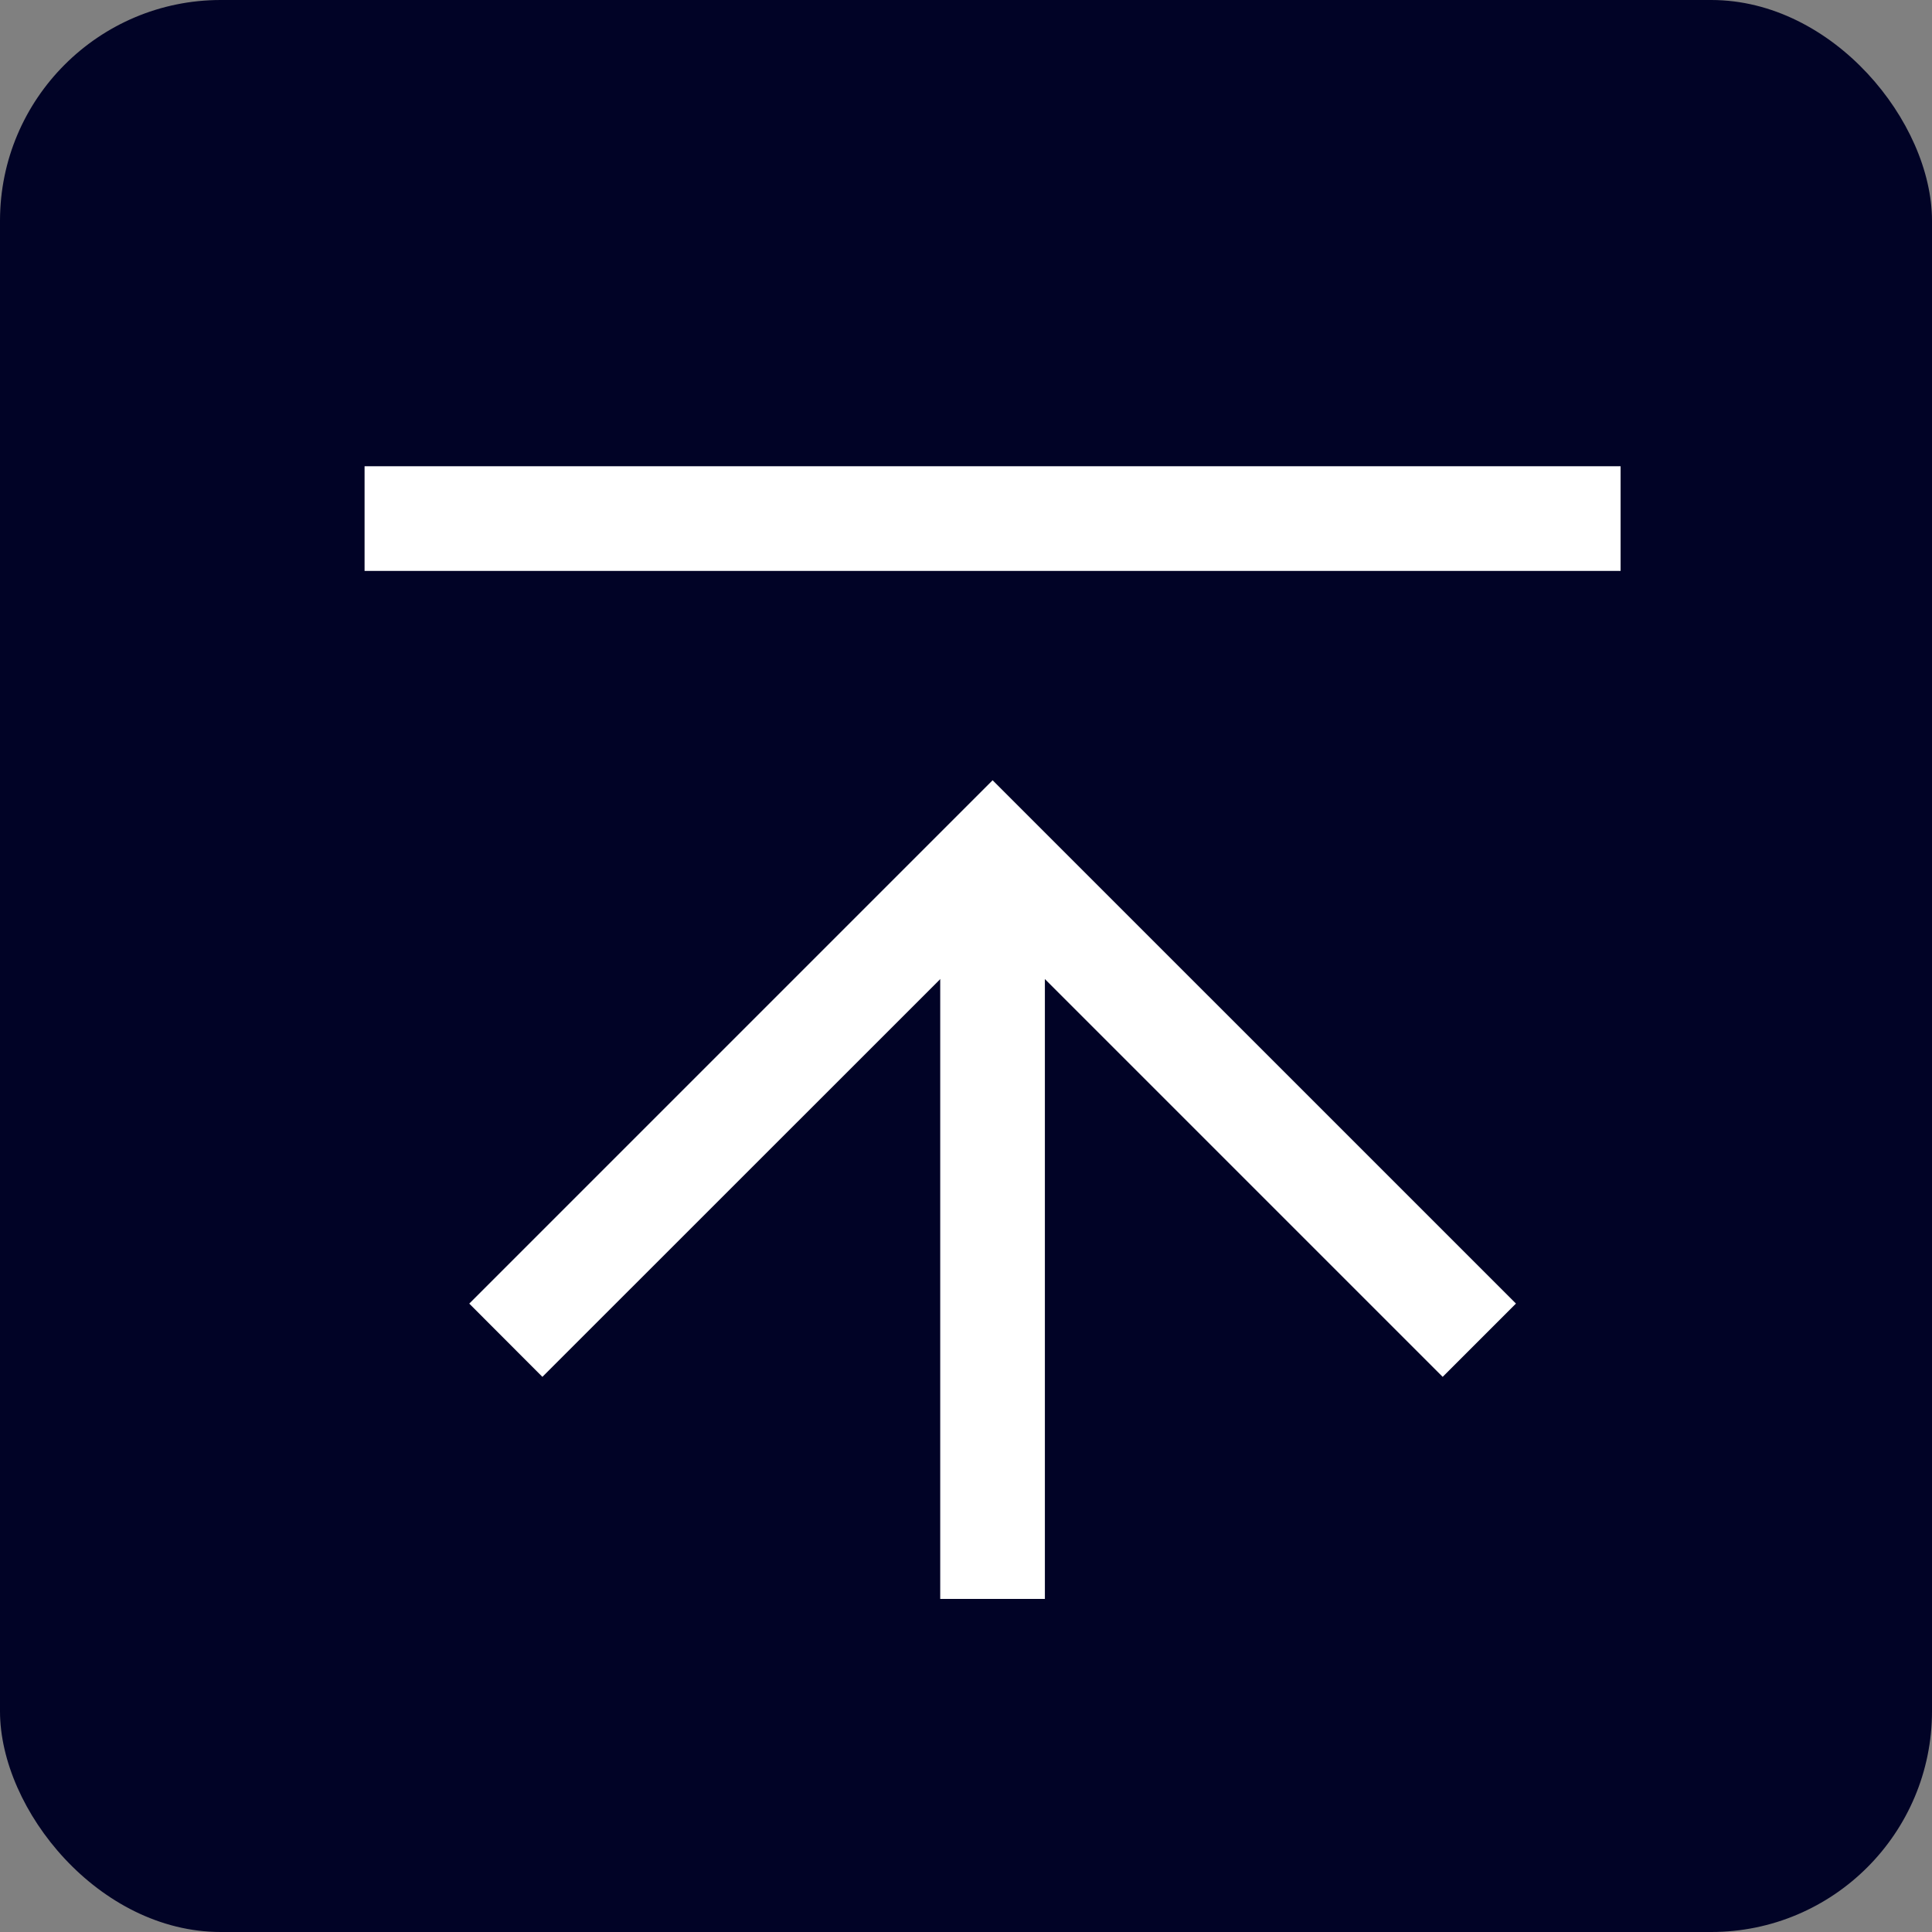
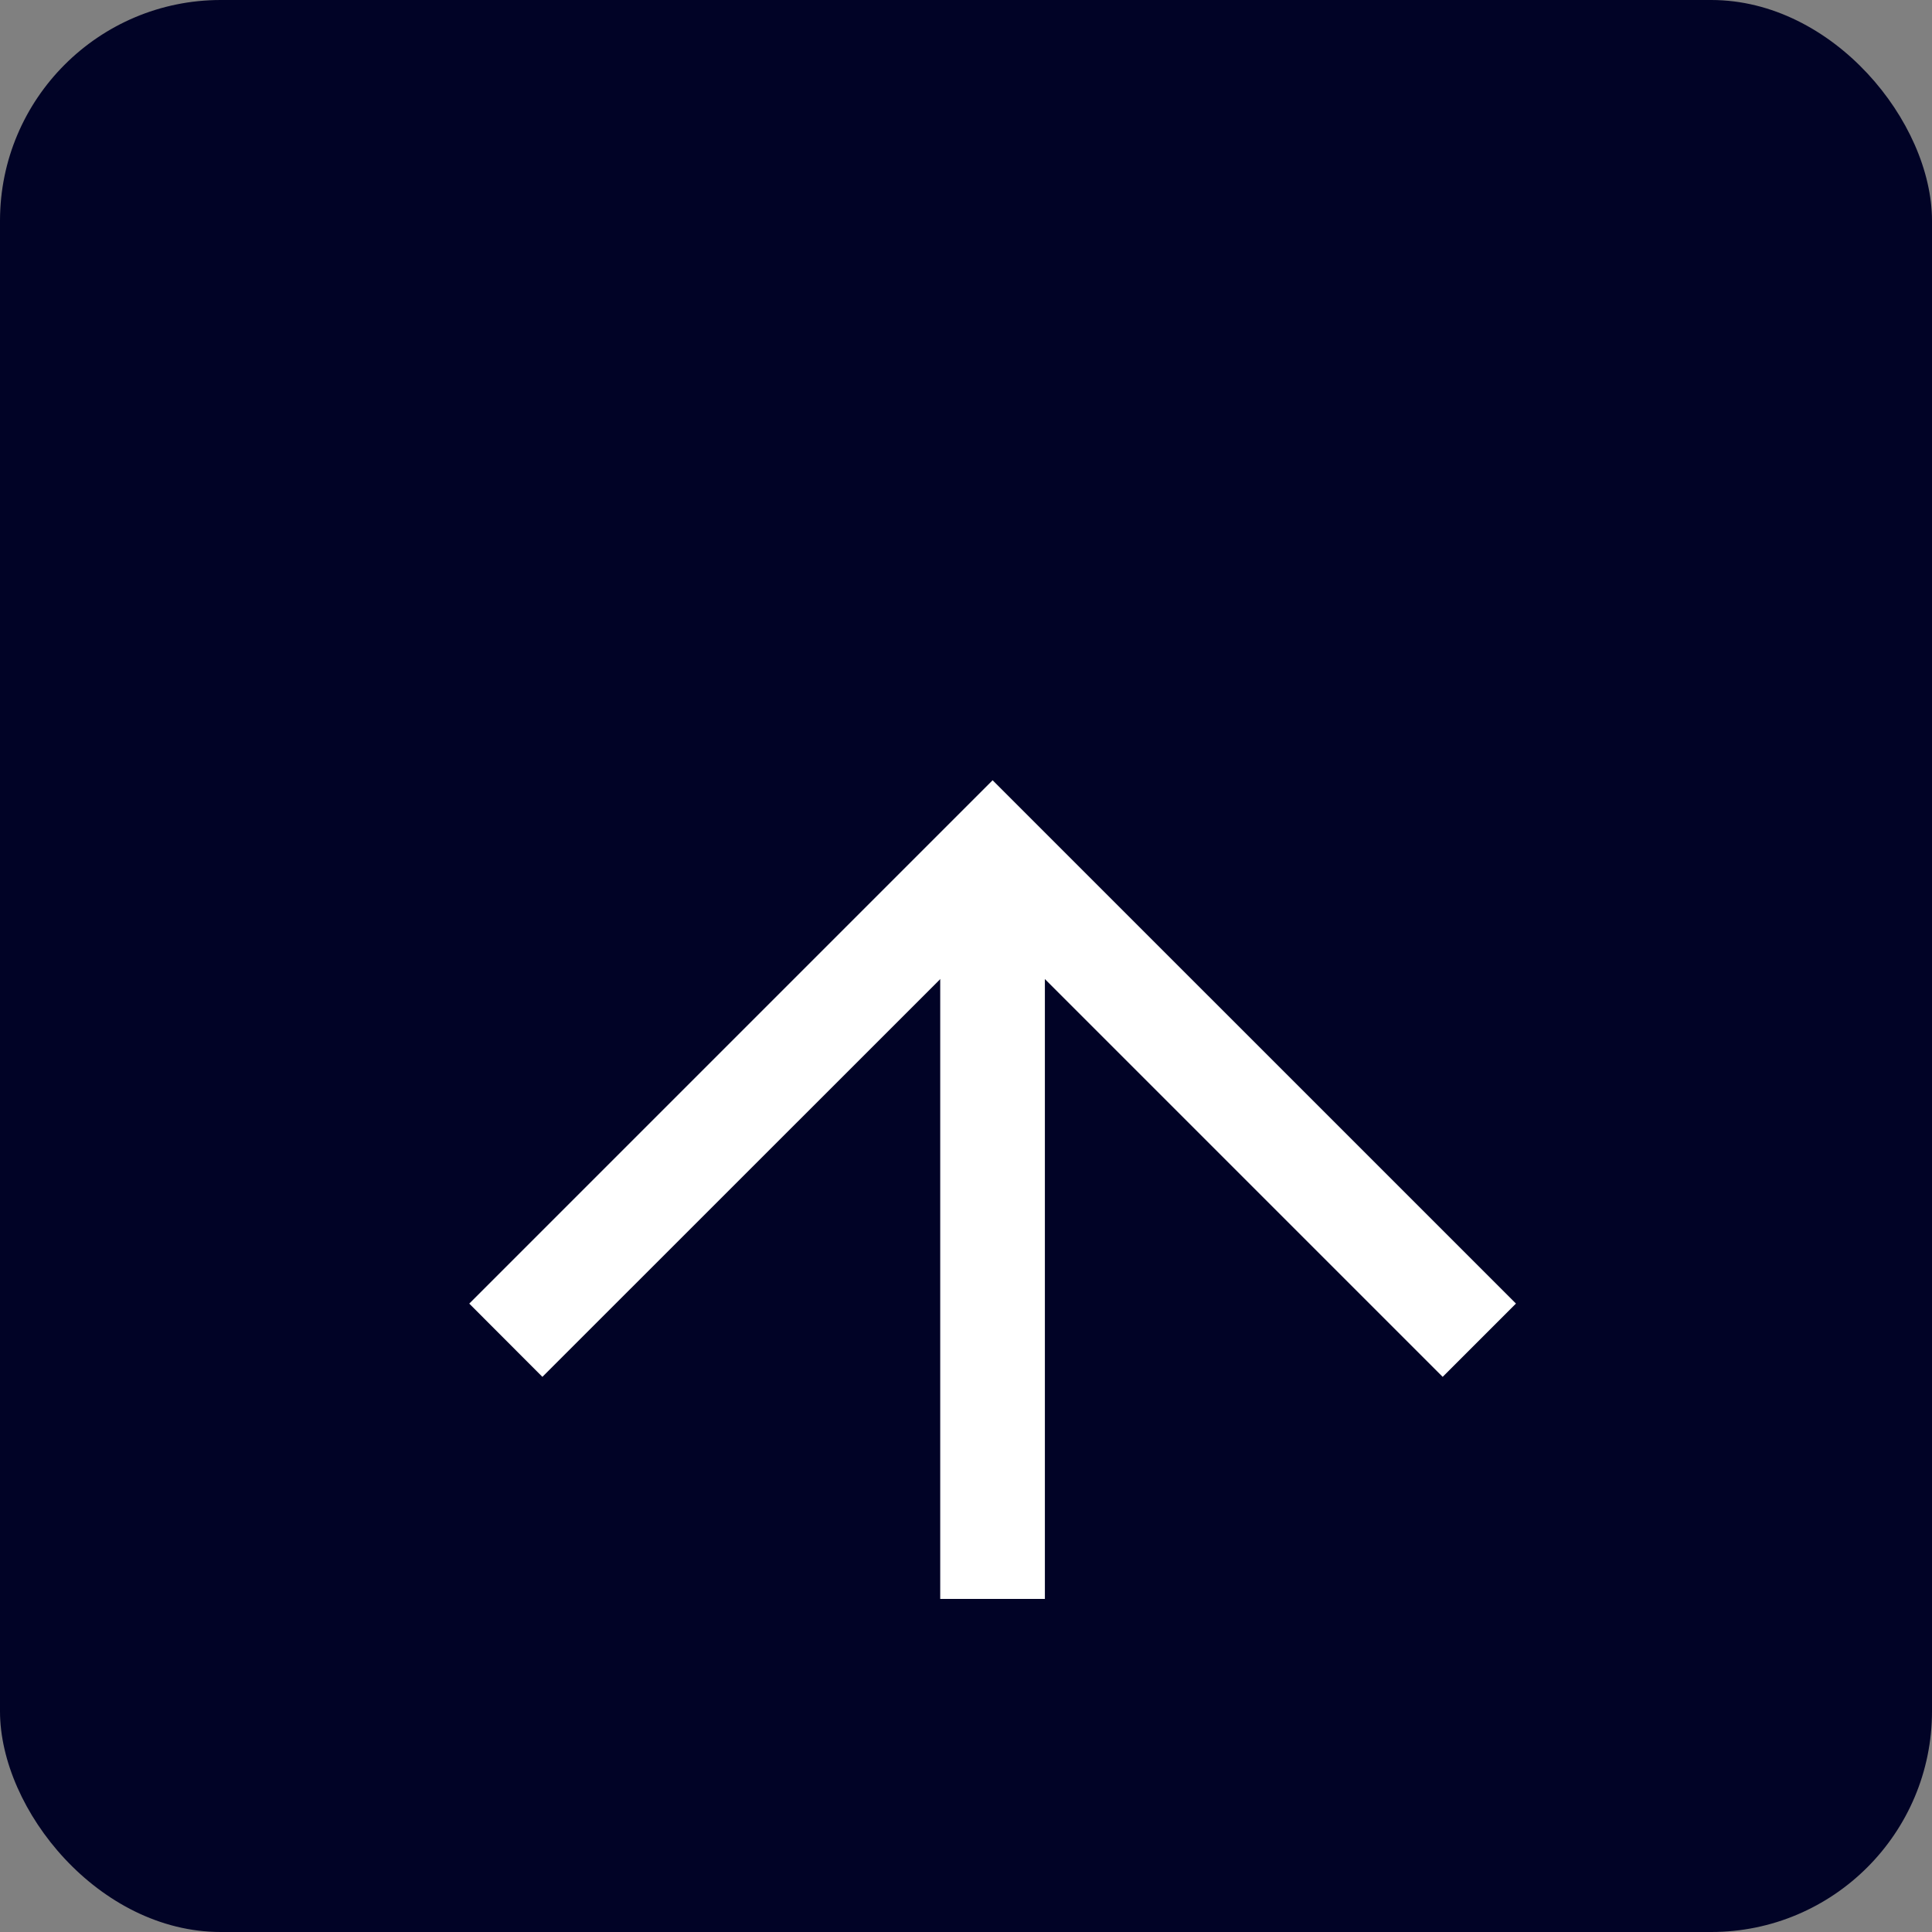
<svg xmlns="http://www.w3.org/2000/svg" id="backto-top" width="70" height="70" viewBox="0 0 70 70">
  <rect x="0" y="0" width="70" height="70" fill="#808080" stroke="none" />
  <rect id="長方形_1157" data-name="長方形 1157" width="70" height="70" rx="8" fill="#010326" />
  <path id="パス_8793" data-name="パス 8793" d="M25.712,15.75,6.75,34.712,9.4,37.366,25.712,21.059,42.019,37.366l2.655-2.655Z" transform="translate(10.252 12.52)" fill="#fff" />
-   <path id="パス_8794" data-name="パス 8794" d="M4.5,9H50.008v3.792H4.5Z" transform="translate(8.709 7.893)" fill="#fff" />
  <path id="パス_8795" data-name="パス 8795" d="M0,0H25.474V3.792H0Z" transform="translate(34.066 57.932) rotate(-90)" fill="#fff" />
</svg>